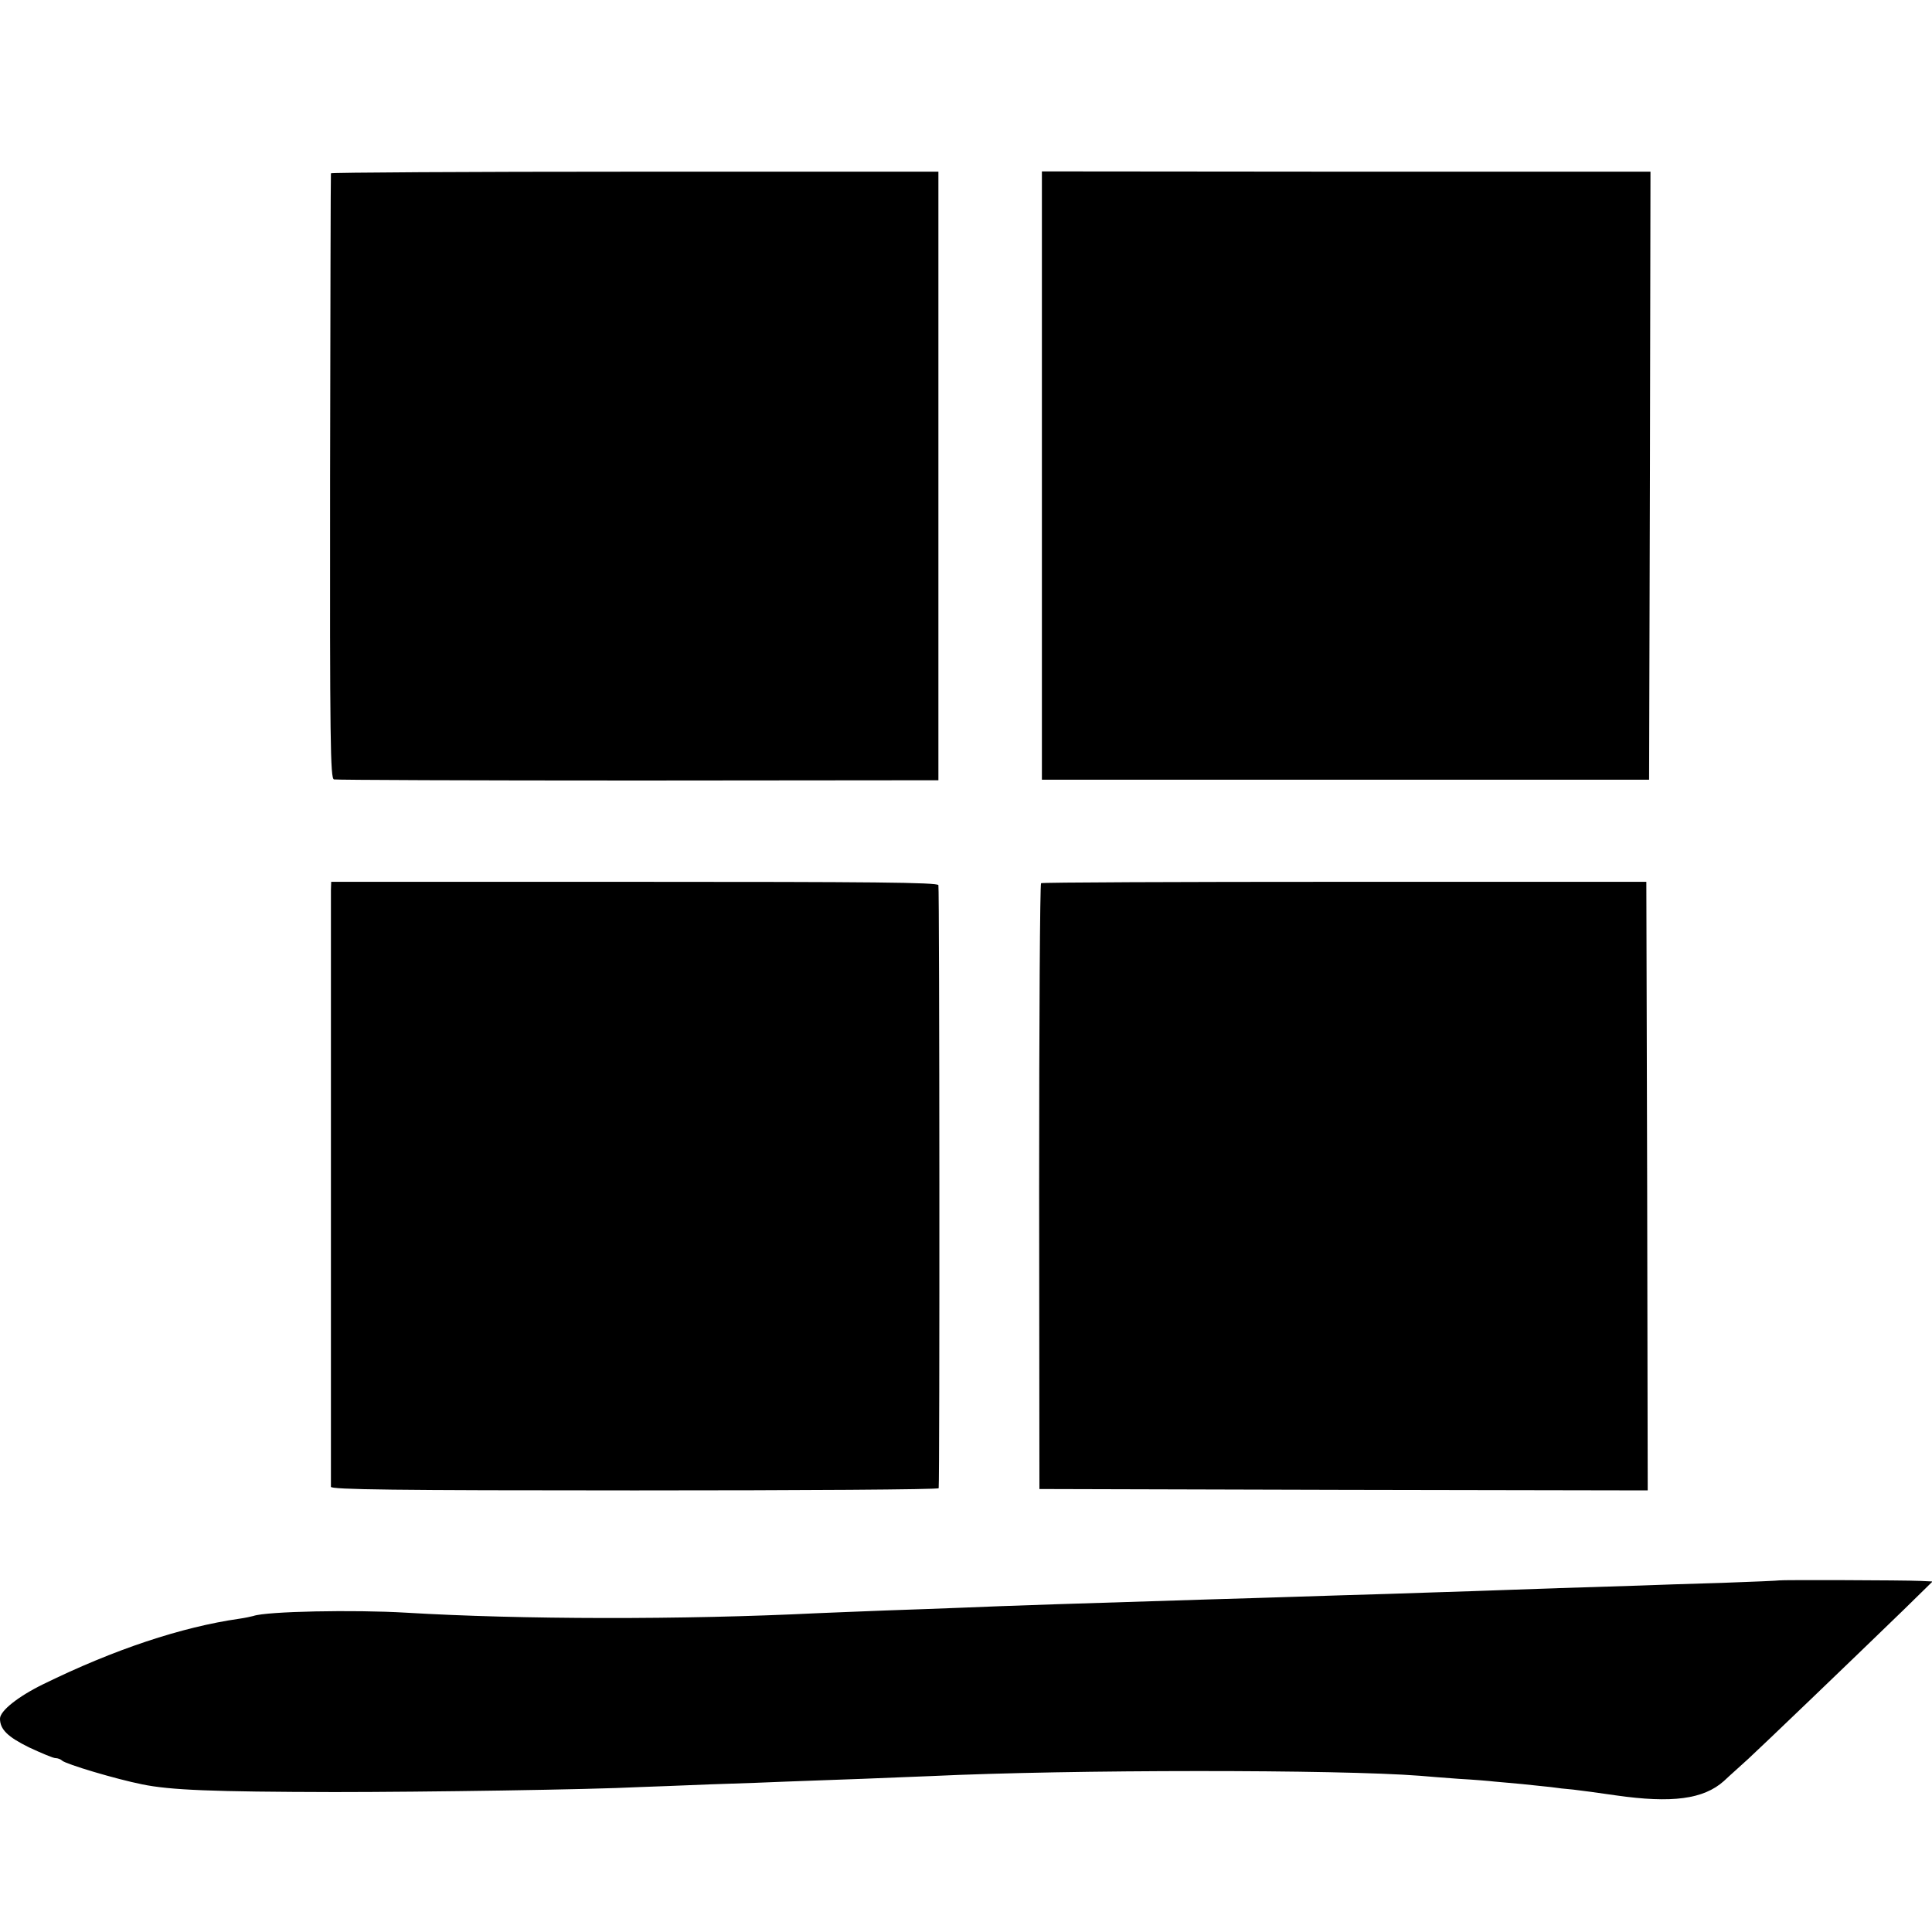
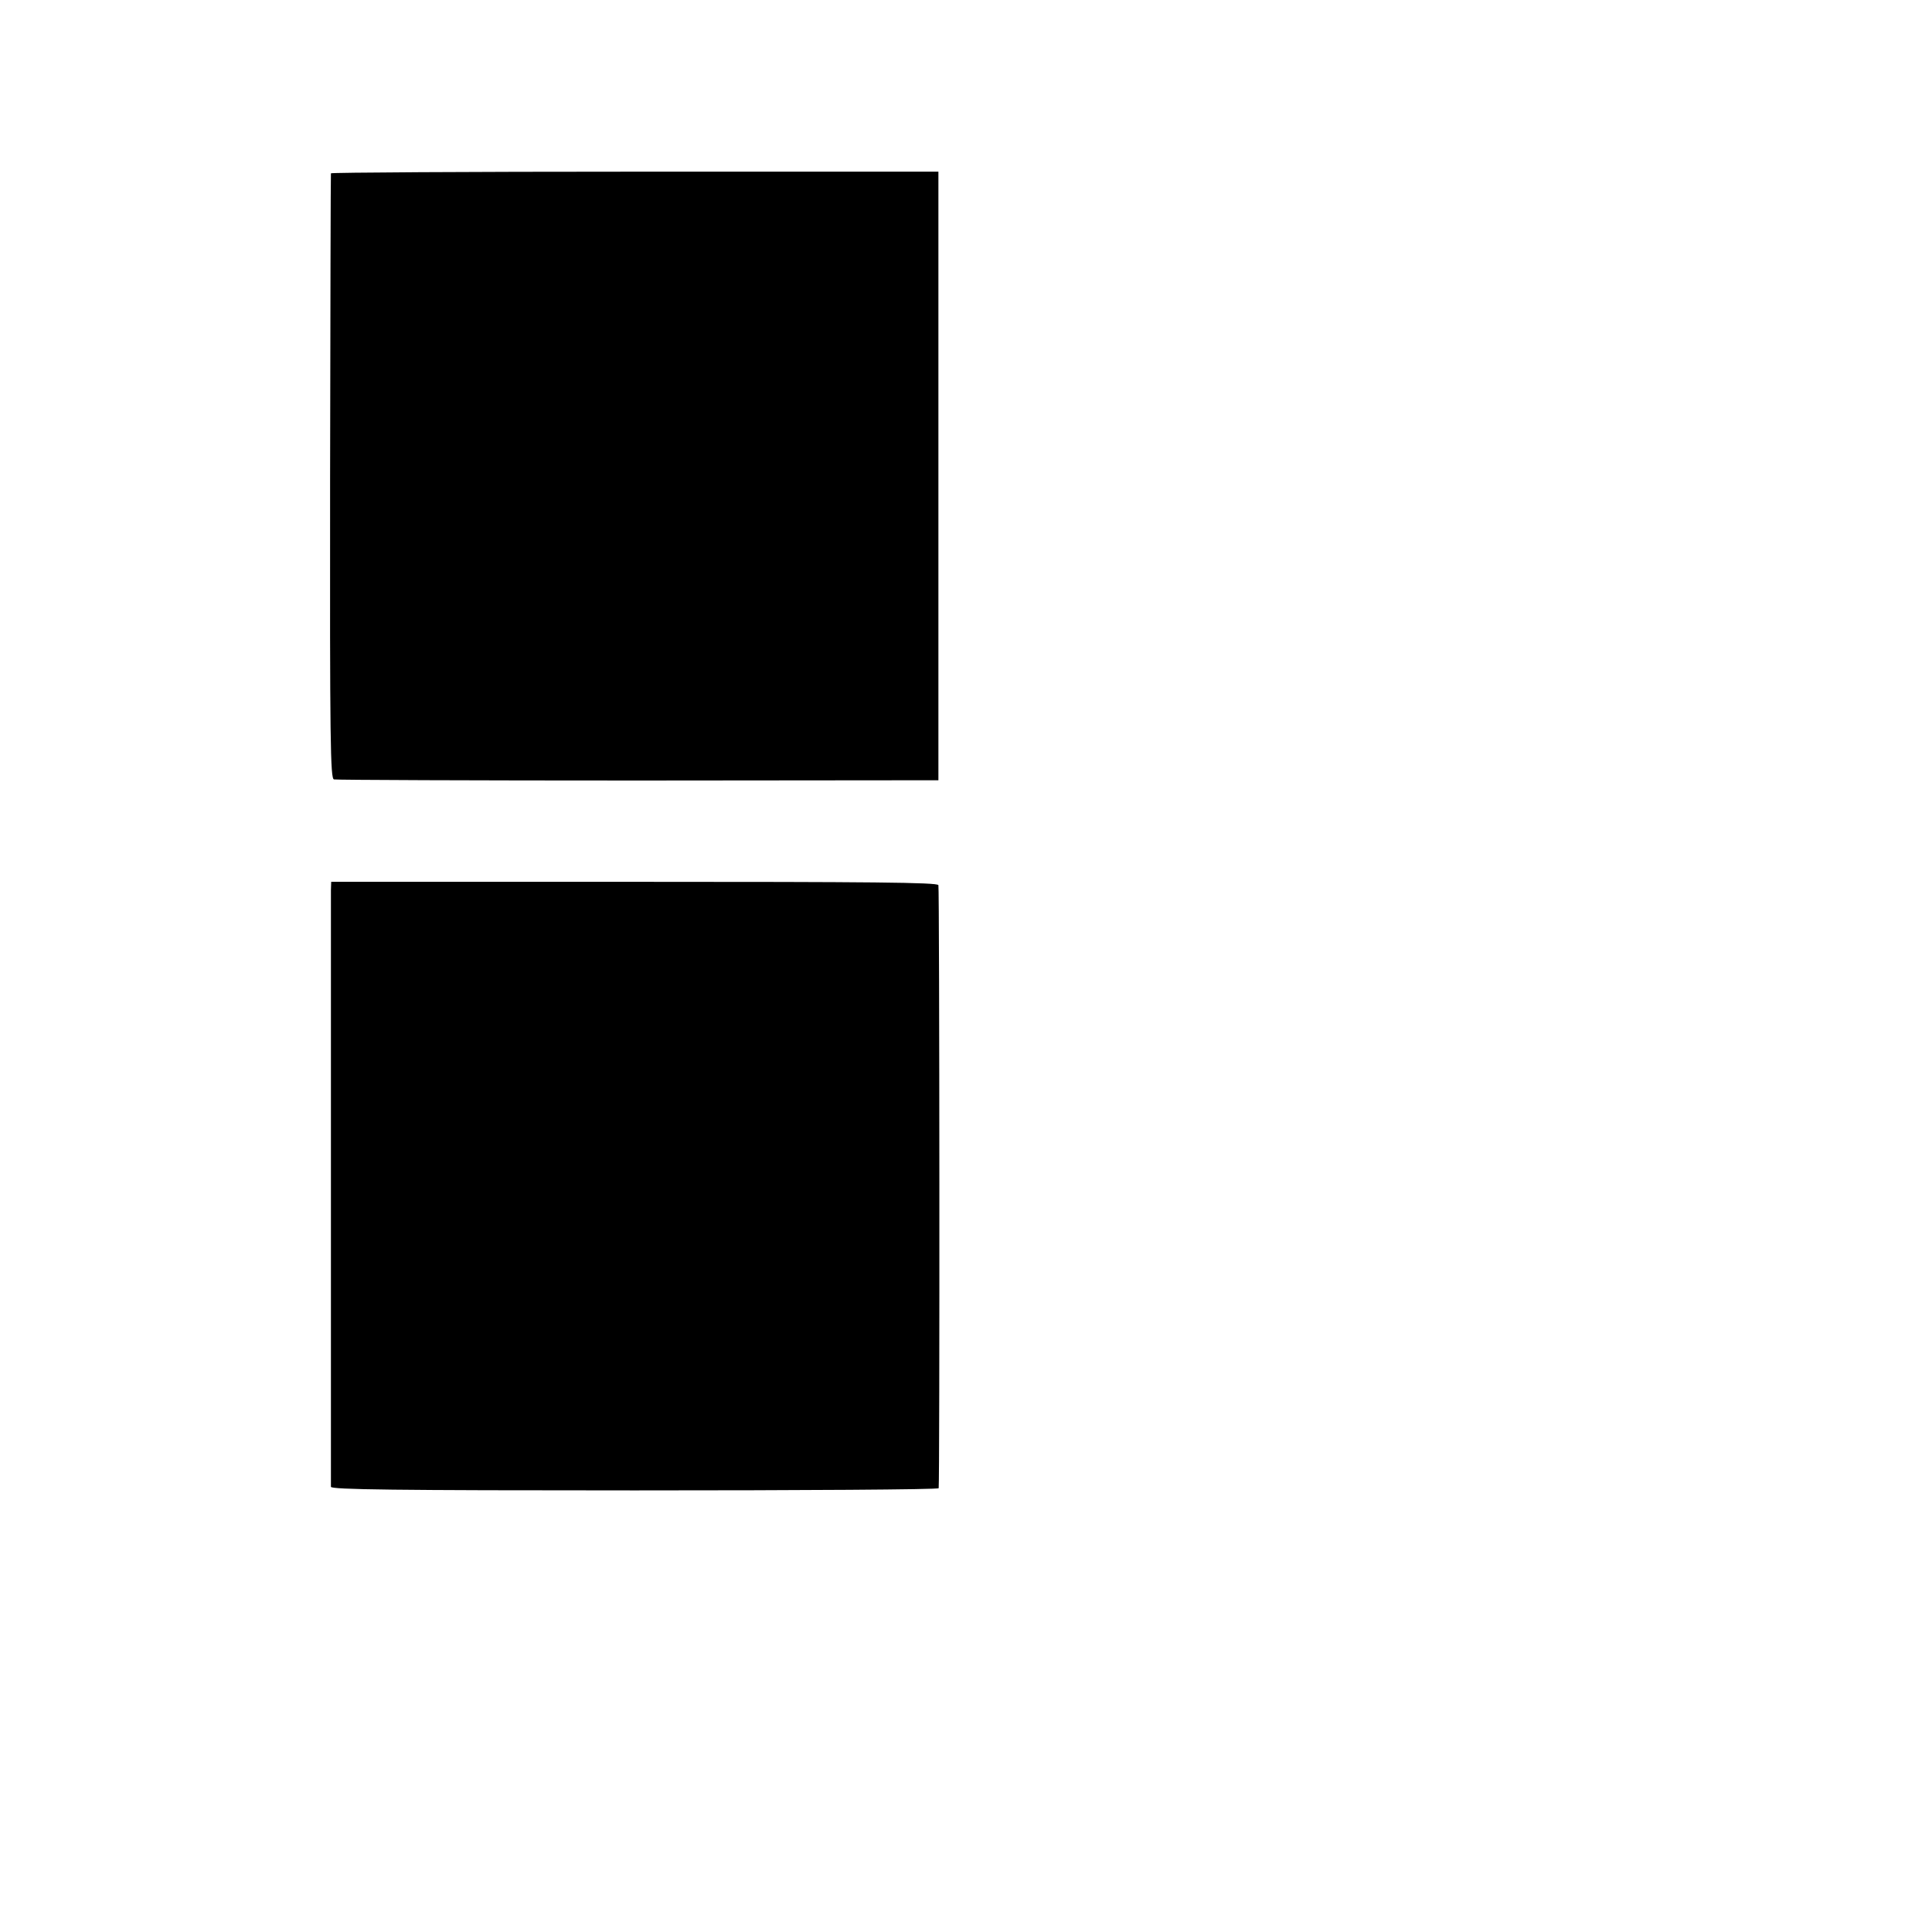
<svg xmlns="http://www.w3.org/2000/svg" version="1.0" width="700pt" height="700pt" viewBox="0 0 700 700" preserveAspectRatio="xMidYMid meet">
  <g transform="translate(0,700) scale(0.1,-0.1)" fill="#000000" stroke="none">
    <path d="M1199 6372 c-1 -4 -2 -499 -3 -1100 -1 -963 1 -1093 14 -1096 8 -2 504 -4 1103 -4 l1087 1 0 1103 0 1102 -1100 0 c-605 0 -1101 -3 -1101 -6z" />
-     <path d="M3775 5277 l0 -1102 1100 0 1100 0 3 1101 2 1102 -1103 0 -1102 1 0 -1102z" />
    <path d="M1199 3775 c0 -38 0 -2146 0 -2162 1 -10 228 -13 1101 -13 605 0 1100 3 1101 8 4 33 3 2176 -1 2185 -4 10 -243 12 -1102 12 l-1098 0 -1 -30z" />
-     <path d="M3772 3800 c-4 -3 -7 -498 -7 -1100 l1 -1095 1102 -3 1102 -2 -2 1102 -3 1103 -1093 0 c-602 0 -1097 -2 -1100 -5z" />
-     <path d="M6447 1274 c-1 -1 -94 -5 -207 -9 -113 -3 -250 -8 -305 -10 -55 -2 -183 -6 -285 -9 -102 -4 -243 -8 -315 -11 -71 -2 -209 -7 -305 -10 -96 -3 -242 -7 -325 -10 -82 -3 -229 -7 -325 -10 -428 -13 -760 -24 -895 -30 -55 -2 -179 -7 -275 -10 -96 -4 -209 -8 -250 -10 -486 -24 -1073 -23 -1490 2 -186 11 -504 5 -552 -12 -7 -2 -30 -7 -51 -10 -209 -30 -453 -111 -710 -237 -92 -45 -157 -97 -157 -125 0 -39 28 -66 105 -104 45 -21 88 -39 96 -39 8 0 19 -4 24 -9 14 -13 195 -67 290 -86 102 -21 255 -27 695 -28 325 0 934 9 1105 18 39 1 156 6 260 10 105 3 228 8 275 10 47 2 171 6 275 10 105 4 217 9 250 10 505 24 1477 24 1770 1 22 -2 85 -7 140 -11 55 -3 114 -8 130 -10 17 -1 62 -6 100 -9 39 -4 86 -9 105 -11 19 -3 55 -7 80 -9 25 -3 95 -12 155 -21 203 -29 317 -14 391 52 21 20 62 56 89 81 50 46 367 350 564 541 l103 101 -43 2 c-64 3 -509 4 -512 2z" />
  </g>
</svg>